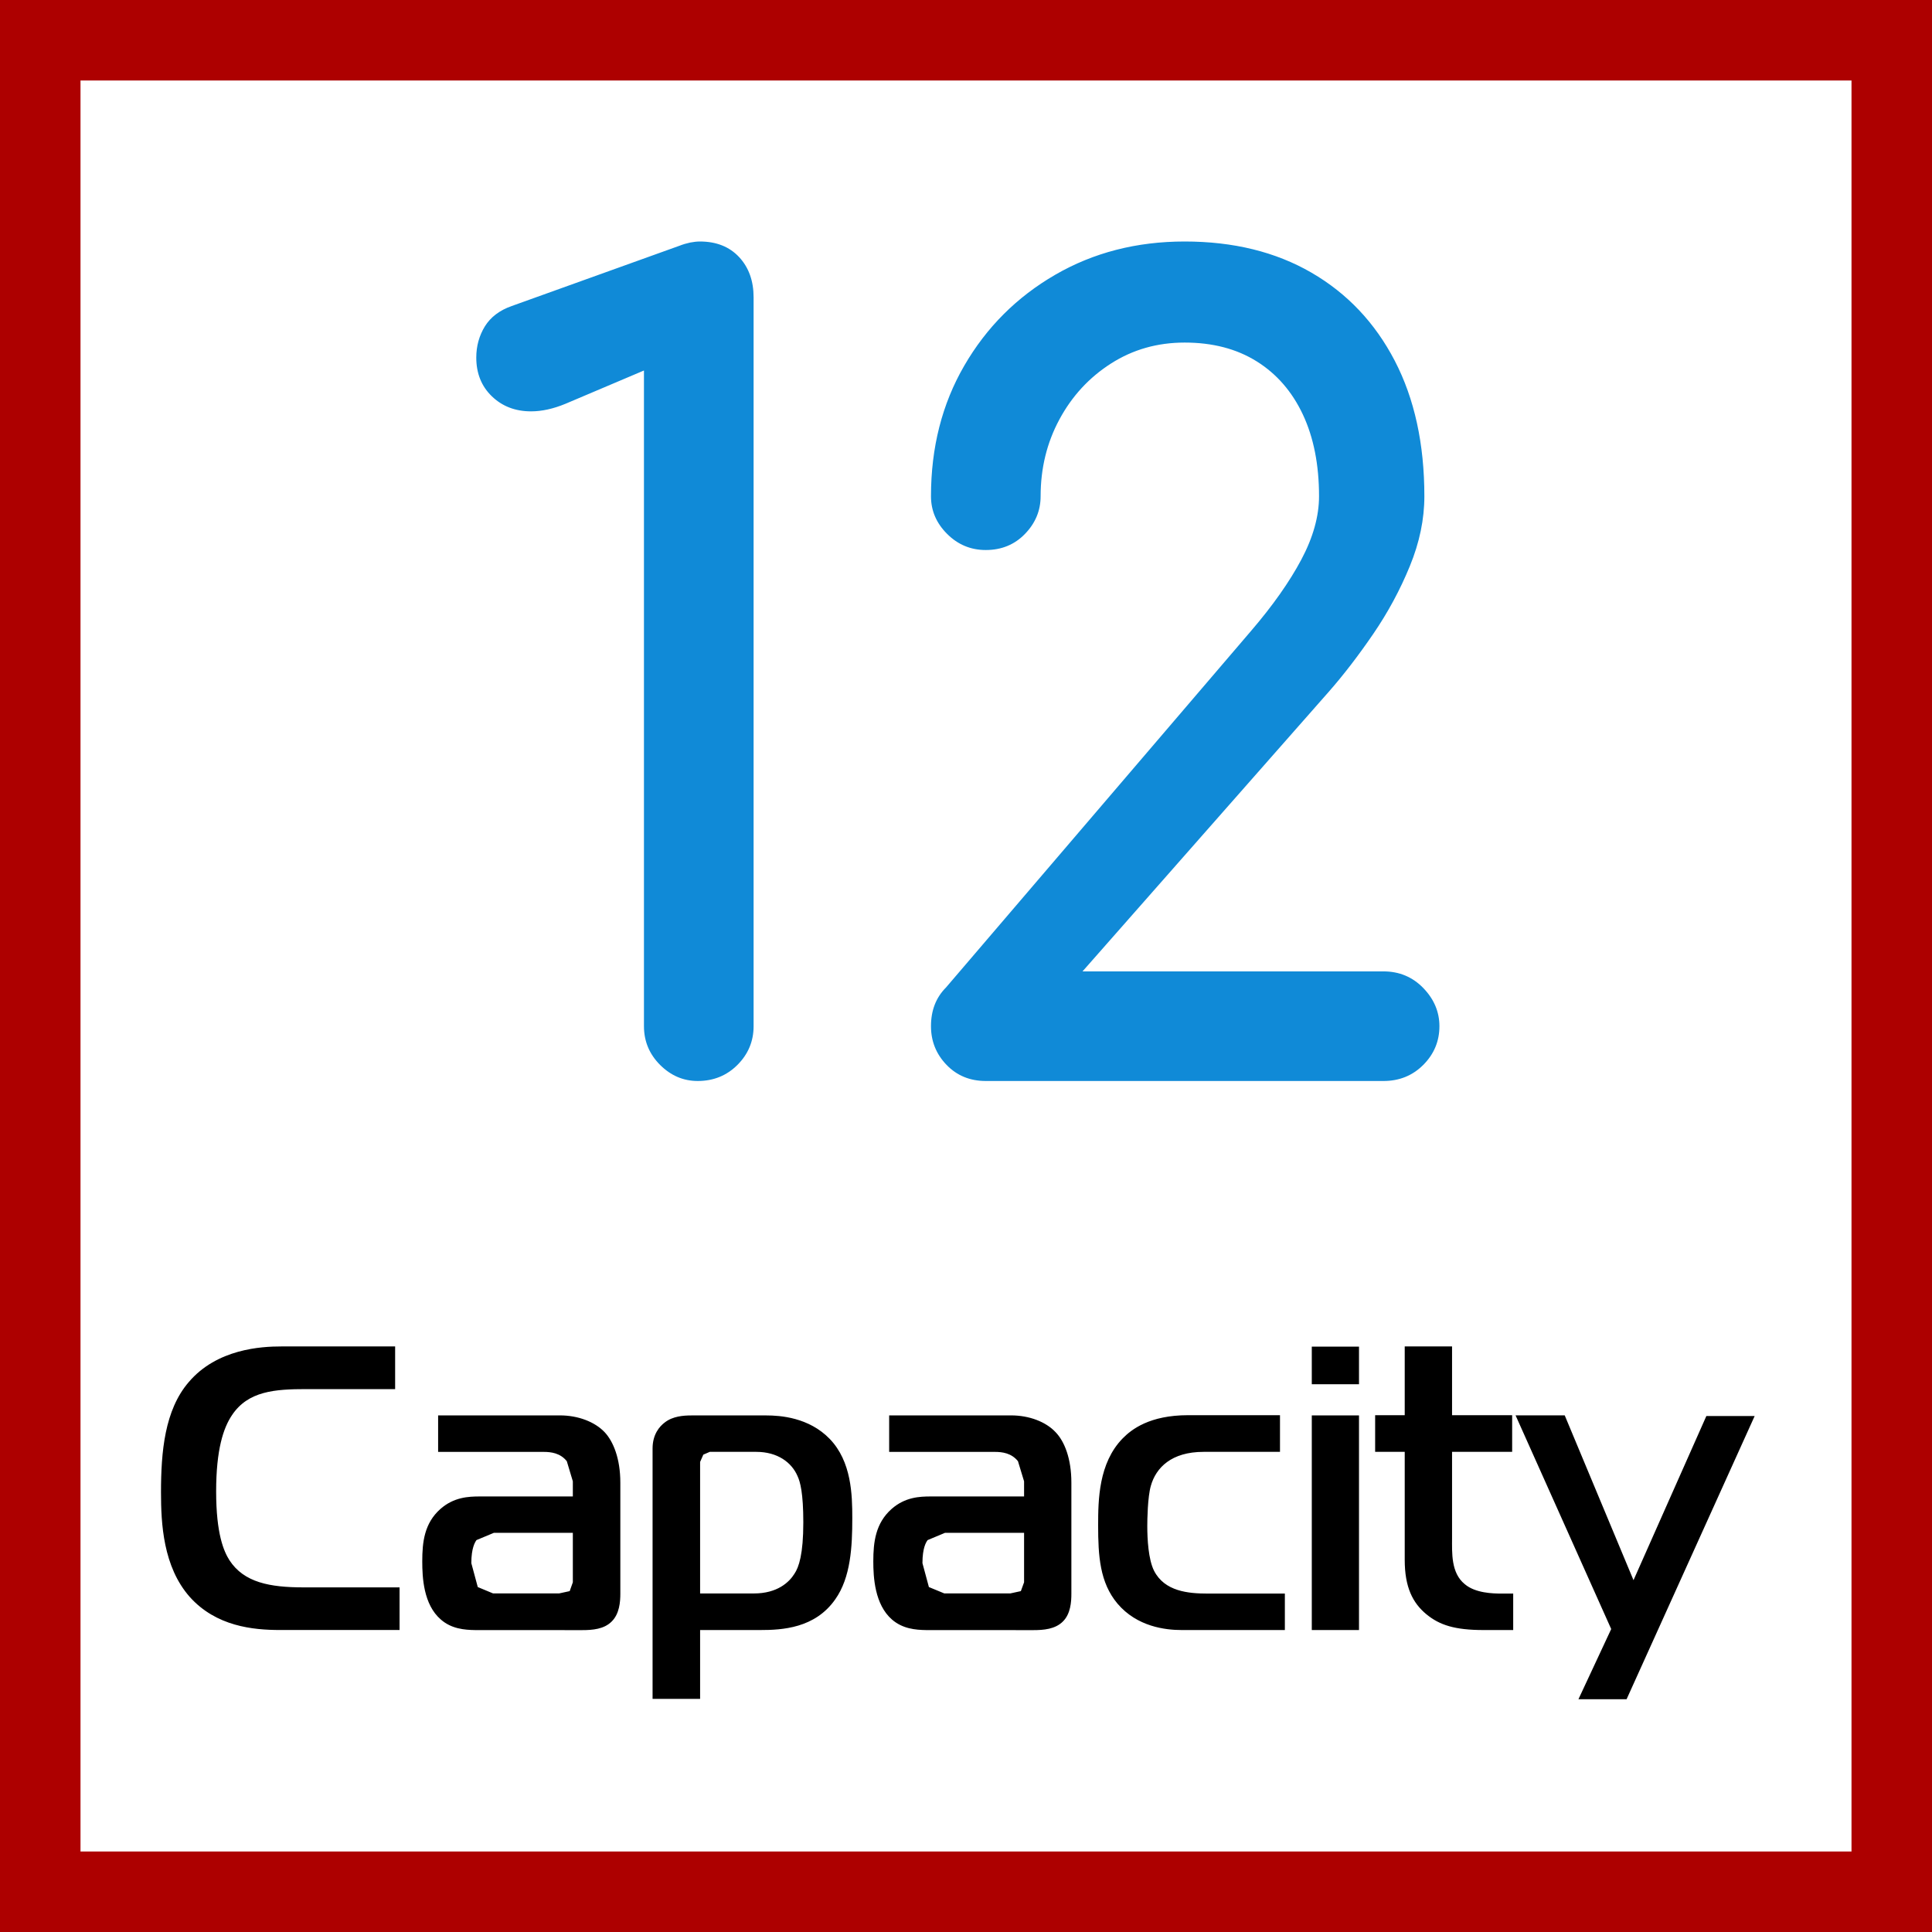
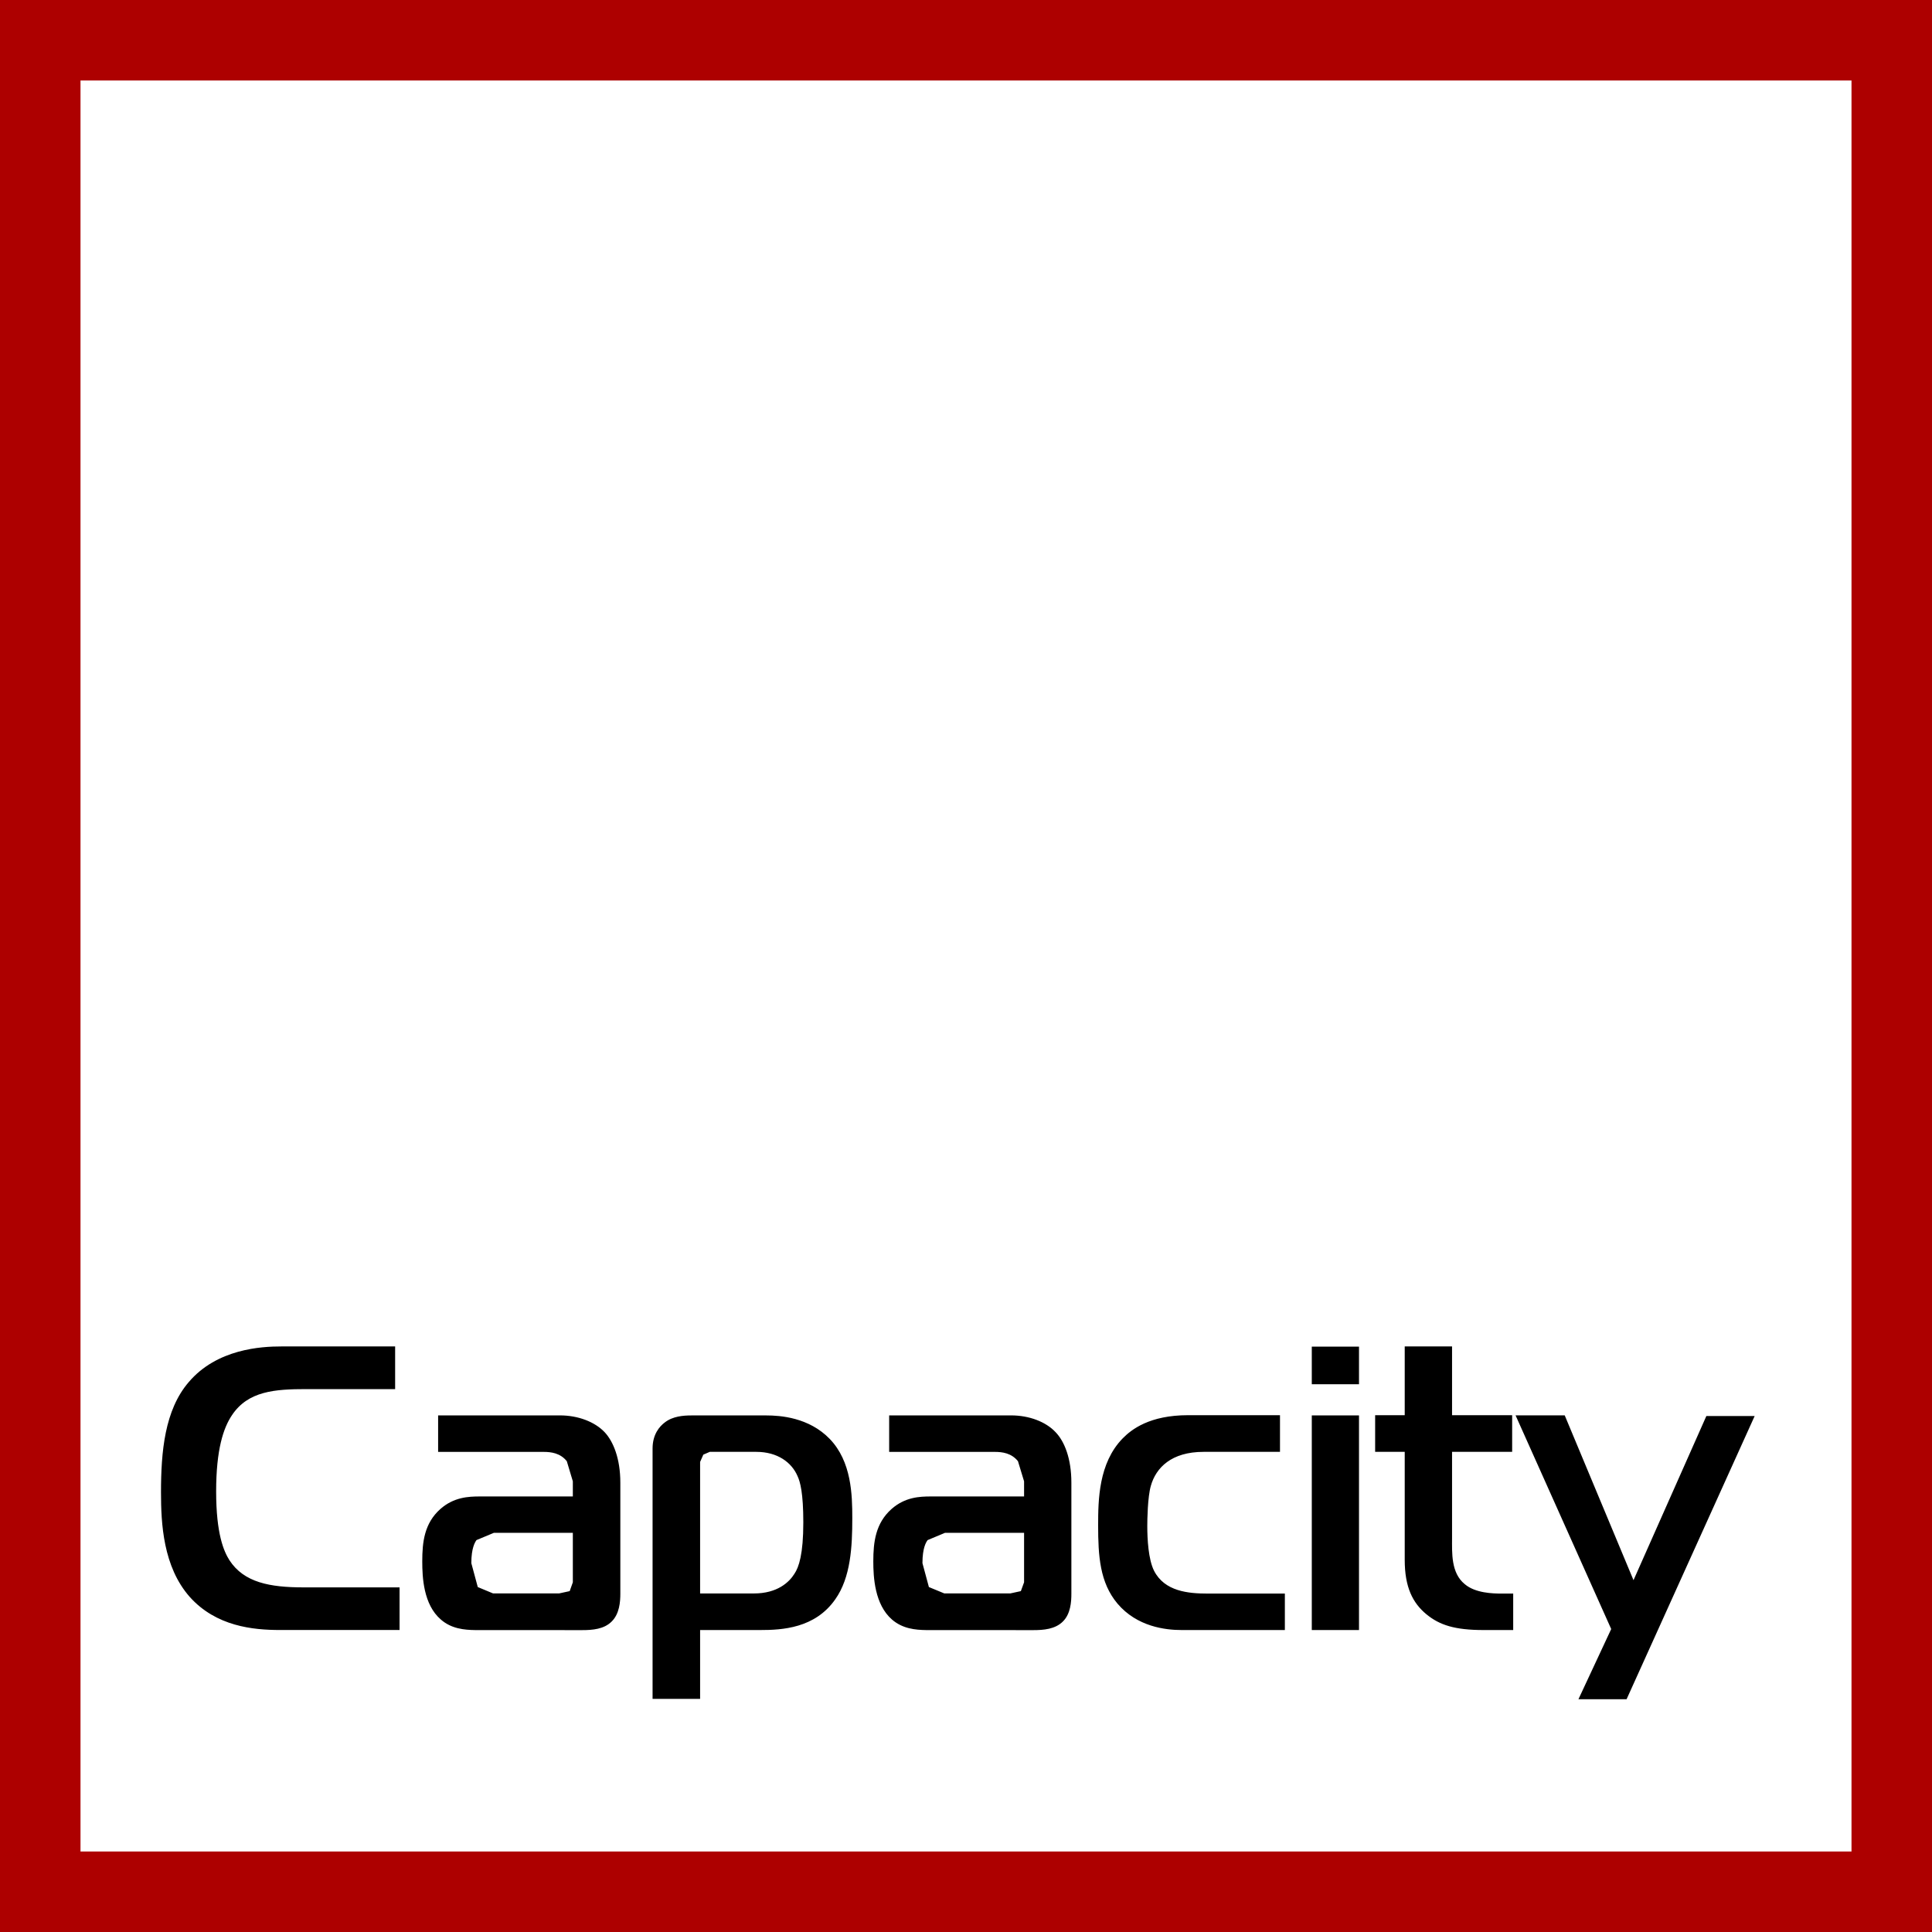
<svg xmlns="http://www.w3.org/2000/svg" width="48" height="48" viewBox="0 0 48 48" fill="none">
  <rect x="0" y="0" width="48" height="48" fill="#333333" stroke="none" />
  <path d="M1 1H47V47H1V1Z" fill="white" stroke="#AD0000" stroke-width="2" />
  <path fill-rule="evenodd" clip-rule="evenodd" d="M38.875 35.164L40.584 39.259L42.394 35.181H43.594L40.412 42.217H39.216L40.03 40.473L37.654 35.164H38.875ZM19.041 35.166C19.384 35.166 20.097 35.215 20.613 35.748C21.157 36.311 21.175 37.136 21.175 37.722C21.175 38.428 21.136 39.191 20.753 39.733C20.248 40.458 19.427 40.498 18.879 40.498H17.394V42.208H16.213V35.988C16.213 35.637 16.385 35.438 16.518 35.339C16.717 35.185 16.978 35.166 17.18 35.166H19.041ZM13.91 35.165C14.366 35.165 14.777 35.326 15.019 35.579C15.239 35.811 15.412 36.242 15.412 36.835V39.599C15.412 39.791 15.392 40.094 15.198 40.285C15.008 40.478 14.716 40.5 14.464 40.5L11.808 40.499C11.536 40.495 11.216 40.467 10.954 40.238C10.518 39.864 10.491 39.182 10.491 38.79C10.491 38.315 10.541 37.844 10.943 37.489C11.276 37.196 11.639 37.179 11.921 37.179H14.232V36.803L14.082 36.303C13.921 36.1 13.69 36.072 13.509 36.072H10.885V35.165H13.91ZM25.12 35.165C25.574 35.165 25.985 35.326 26.223 35.579C26.449 35.811 26.618 36.242 26.618 36.835V39.599C26.618 39.791 26.601 40.094 26.408 40.285C26.216 40.478 25.925 40.5 25.674 40.5L23.015 40.499C22.744 40.495 22.427 40.467 22.162 40.238C21.73 39.864 21.697 39.182 21.697 38.79C21.697 38.315 21.751 37.844 22.152 37.489C22.486 37.196 22.843 37.179 23.128 37.179H25.443V36.803L25.291 36.303C25.129 36.1 24.898 36.072 24.719 36.072H22.091V35.165H25.12ZM31.801 35.16V36.071H29.901C29.106 36.071 28.72 36.462 28.592 36.916C28.512 37.197 28.504 37.758 28.504 37.917C28.504 38.233 28.53 38.743 28.672 39.025C28.934 39.538 29.519 39.592 30.008 39.592H31.922V40.498H29.359C28.953 40.498 28.251 40.416 27.764 39.842C27.324 39.319 27.283 38.657 27.283 37.897C27.283 37.267 27.294 36.352 27.89 35.739C28.11 35.514 28.56 35.16 29.519 35.16H31.801ZM33.764 35.165V40.498H32.591V35.165H33.764ZM36.076 33.452V35.16H37.569V36.071H36.076V38.212C36.076 38.575 36.046 39.078 36.392 39.358C36.653 39.581 37.092 39.592 37.306 39.592H37.595V40.498H36.861C36.148 40.498 35.767 40.377 35.437 40.105C35.095 39.822 34.9 39.429 34.9 38.755V36.071H34.165V35.16H34.9V33.452H36.076ZM9.817 33.452V34.512H7.611C6.829 34.512 6.163 34.559 5.763 35.16C5.551 35.475 5.37 36.011 5.37 37.055C5.37 38.111 5.561 38.544 5.701 38.764C6.062 39.319 6.707 39.438 7.544 39.438H9.927V40.497H6.958C6.282 40.497 5.37 40.406 4.715 39.676C4.051 38.924 4 37.85 4 37.076C4 36.071 4.09 35.034 4.688 34.339C5.389 33.513 6.487 33.452 6.989 33.452H9.817ZM18.791 36.071H17.634L17.474 36.14L17.394 36.321V39.589H18.731C19.314 39.589 19.608 39.308 19.736 39.102C19.848 38.938 19.958 38.614 19.958 37.823C19.958 37.097 19.882 36.816 19.814 36.672C19.668 36.331 19.314 36.071 18.791 36.071ZM14.232 38.082H12.272L11.838 38.263C11.802 38.315 11.71 38.457 11.71 38.836L11.87 39.43L12.25 39.588H13.891L14.154 39.531L14.232 39.311V38.082ZM25.443 38.082H23.48L23.047 38.263C23.008 38.315 22.918 38.457 22.918 38.836L23.078 39.43L23.461 39.588H25.101L25.363 39.531L25.443 39.311V38.082ZM33.764 33.456V34.391H32.591V33.456H33.764Z" fill="black" />
-   <path fill-rule="evenodd" clip-rule="evenodd" d="M17.387 6C17.797 6 18.122 6.129 18.363 6.387C18.603 6.645 18.723 6.979 18.723 7.389V25.495C18.723 25.869 18.589 26.189 18.322 26.457C18.055 26.724 17.725 26.857 17.335 26.857C16.978 26.857 16.667 26.724 16.399 26.457C16.132 26.189 15.999 25.869 15.999 25.495V9.205L14.049 10.032C13.747 10.157 13.461 10.22 13.195 10.22C12.803 10.22 12.478 10.095 12.22 9.846C11.962 9.597 11.833 9.276 11.833 8.884C11.833 8.6 11.904 8.342 12.046 8.109C12.189 7.879 12.411 7.709 12.714 7.603L16.88 6.106C16.969 6.071 17.058 6.045 17.147 6.026C17.236 6.009 17.316 6 17.387 6ZM29.432 6C30.643 6 31.693 6.258 32.583 6.774C33.474 7.291 34.163 8.021 34.653 8.964C35.143 9.908 35.388 11.03 35.388 12.329C35.388 12.899 35.268 13.478 35.027 14.065C34.787 14.652 34.484 15.214 34.119 15.748C33.754 16.282 33.385 16.763 33.011 17.189L26.895 24.134H34.373C34.764 24.134 35.094 24.272 35.361 24.547C35.628 24.823 35.762 25.14 35.762 25.495C35.762 25.869 35.628 26.189 35.361 26.457C35.094 26.724 34.764 26.857 34.373 26.857H24.491C24.1 26.857 23.775 26.724 23.517 26.457C23.259 26.189 23.13 25.869 23.13 25.495C23.13 25.104 23.254 24.783 23.503 24.534L31.088 15.668C31.622 15.045 32.036 14.457 32.33 13.905C32.623 13.354 32.771 12.828 32.771 12.329C32.771 11.546 32.637 10.87 32.37 10.3C32.103 9.731 31.72 9.289 31.222 8.978C30.723 8.666 30.126 8.511 29.432 8.511C28.755 8.511 28.146 8.684 27.603 9.031C27.06 9.378 26.632 9.842 26.321 10.42C26.009 10.999 25.854 11.635 25.854 12.329C25.854 12.686 25.724 12.997 25.466 13.264C25.208 13.531 24.883 13.665 24.491 13.665C24.117 13.665 23.797 13.531 23.53 13.264C23.263 12.997 23.13 12.686 23.13 12.329C23.13 11.119 23.405 10.037 23.957 9.085C24.509 8.132 25.262 7.38 26.214 6.828C27.166 6.276 28.239 6 29.432 6Z" fill="#108AD7" />
</svg>